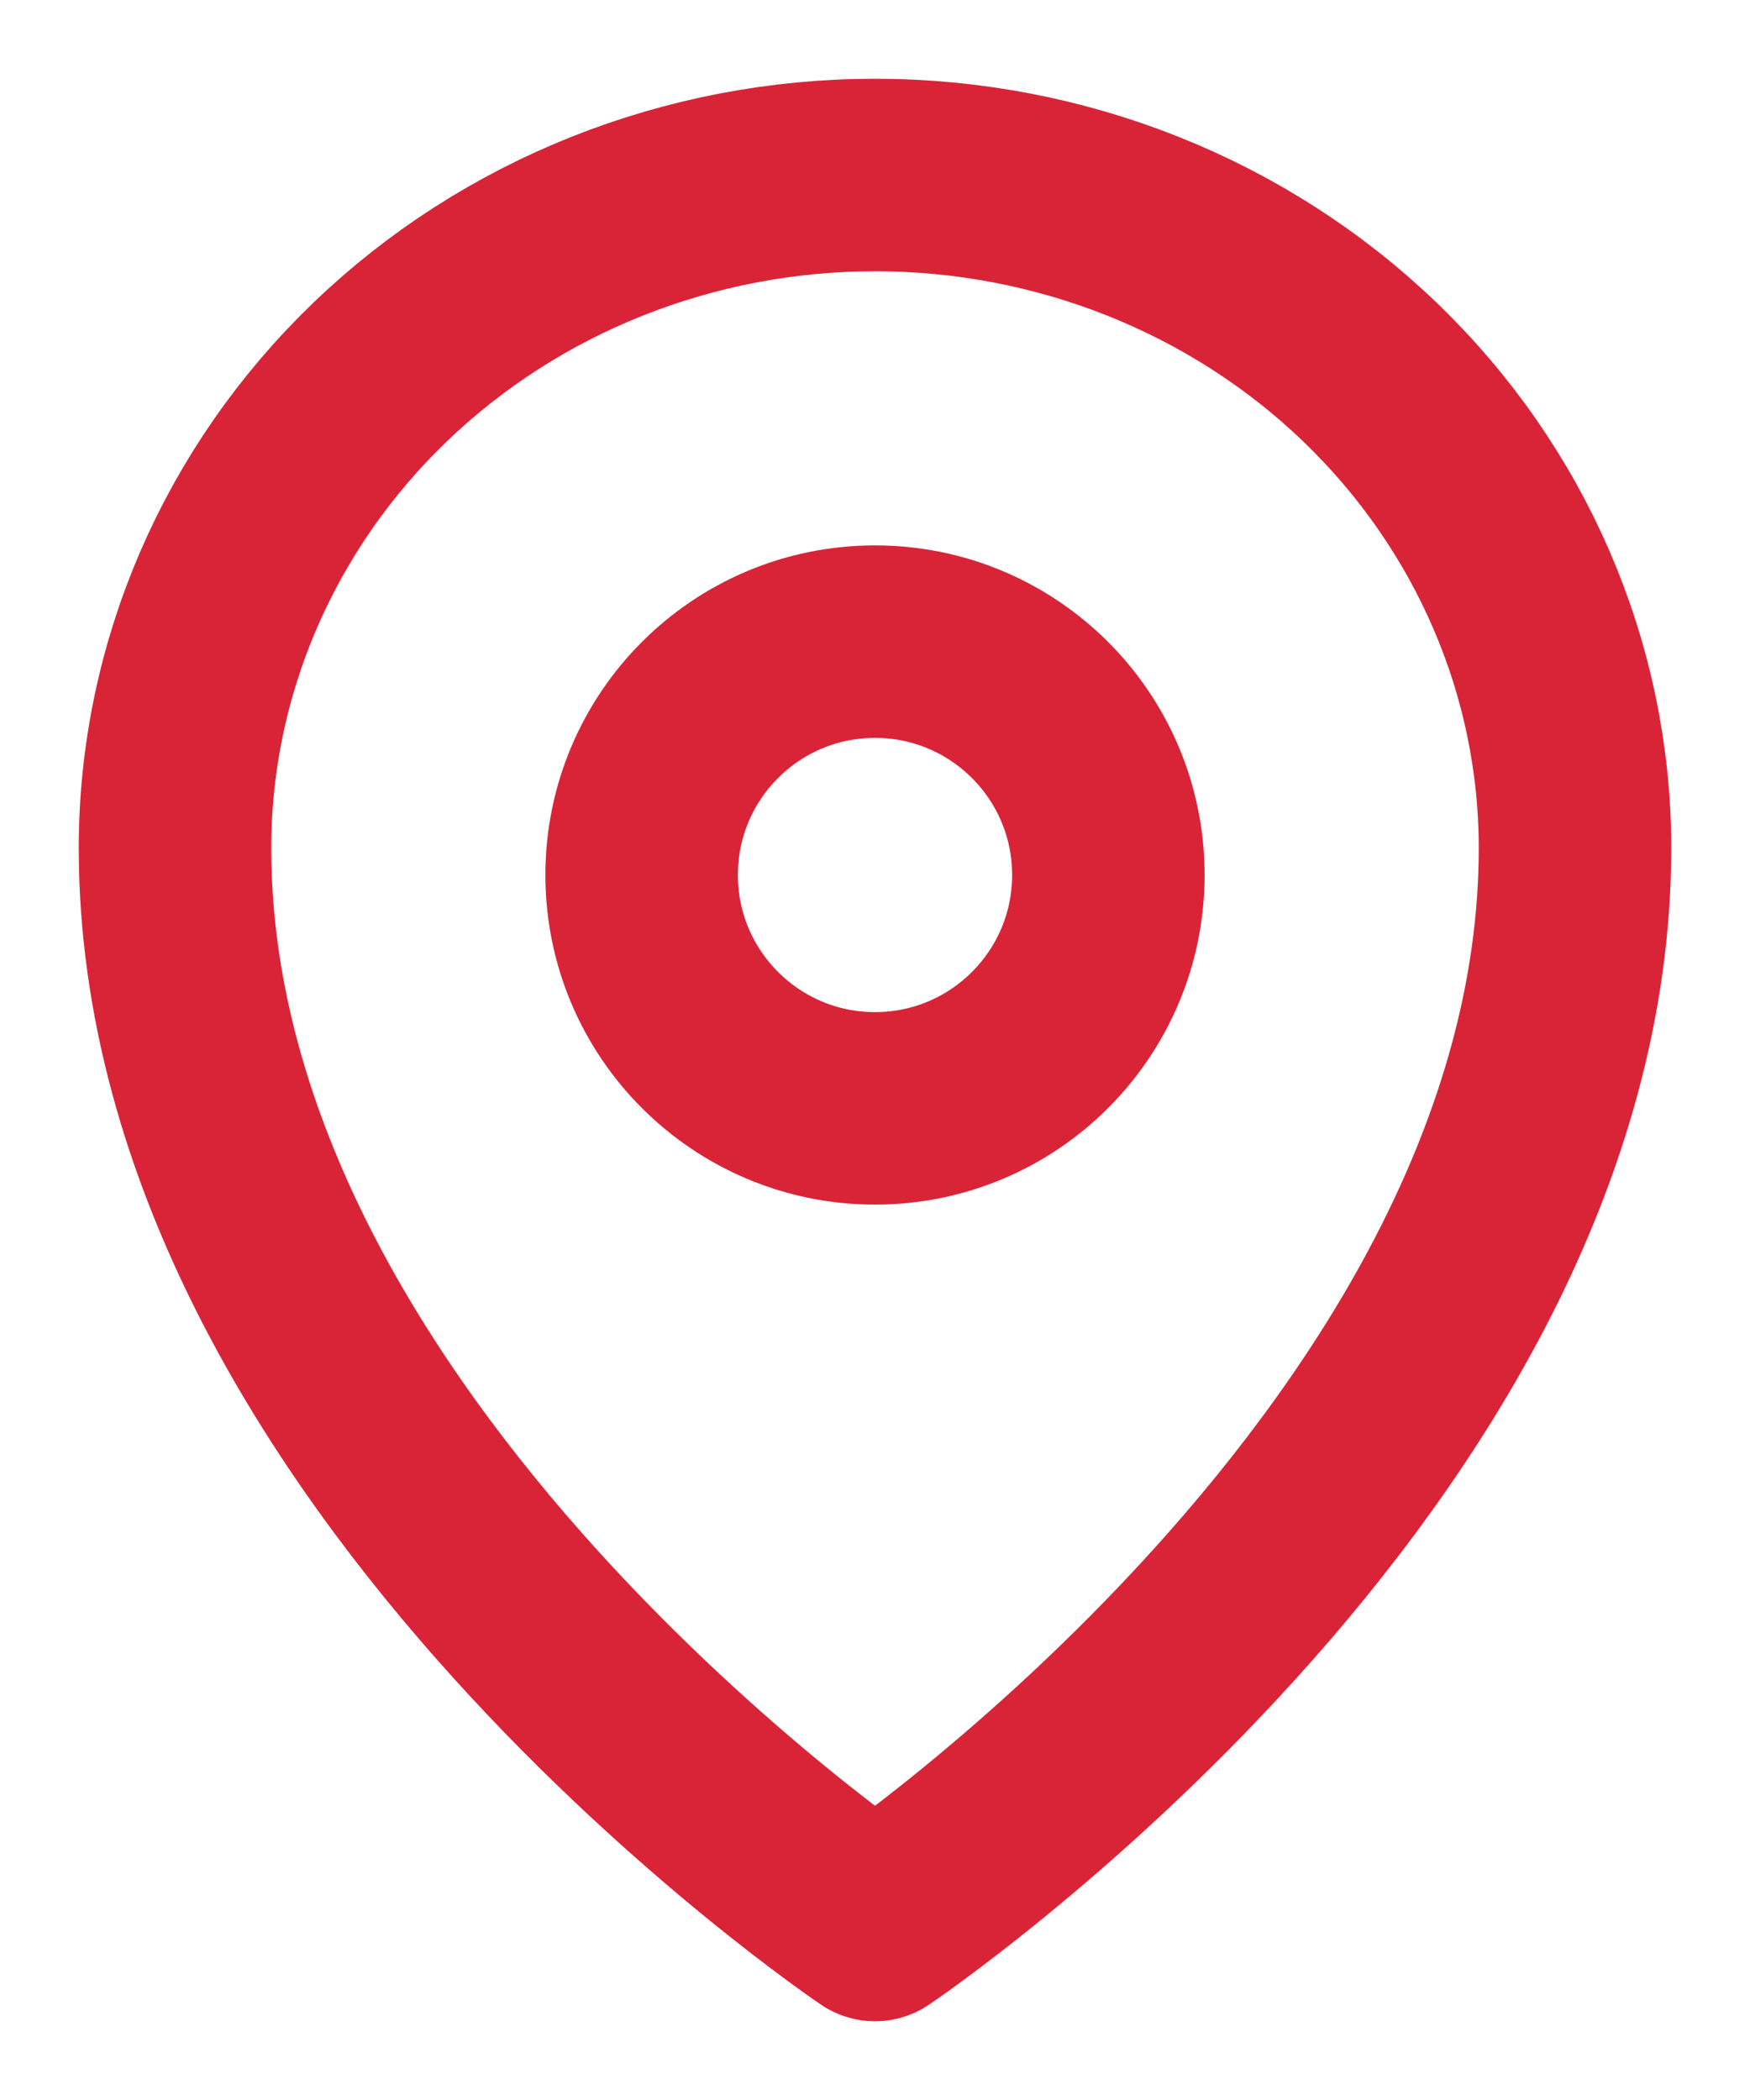
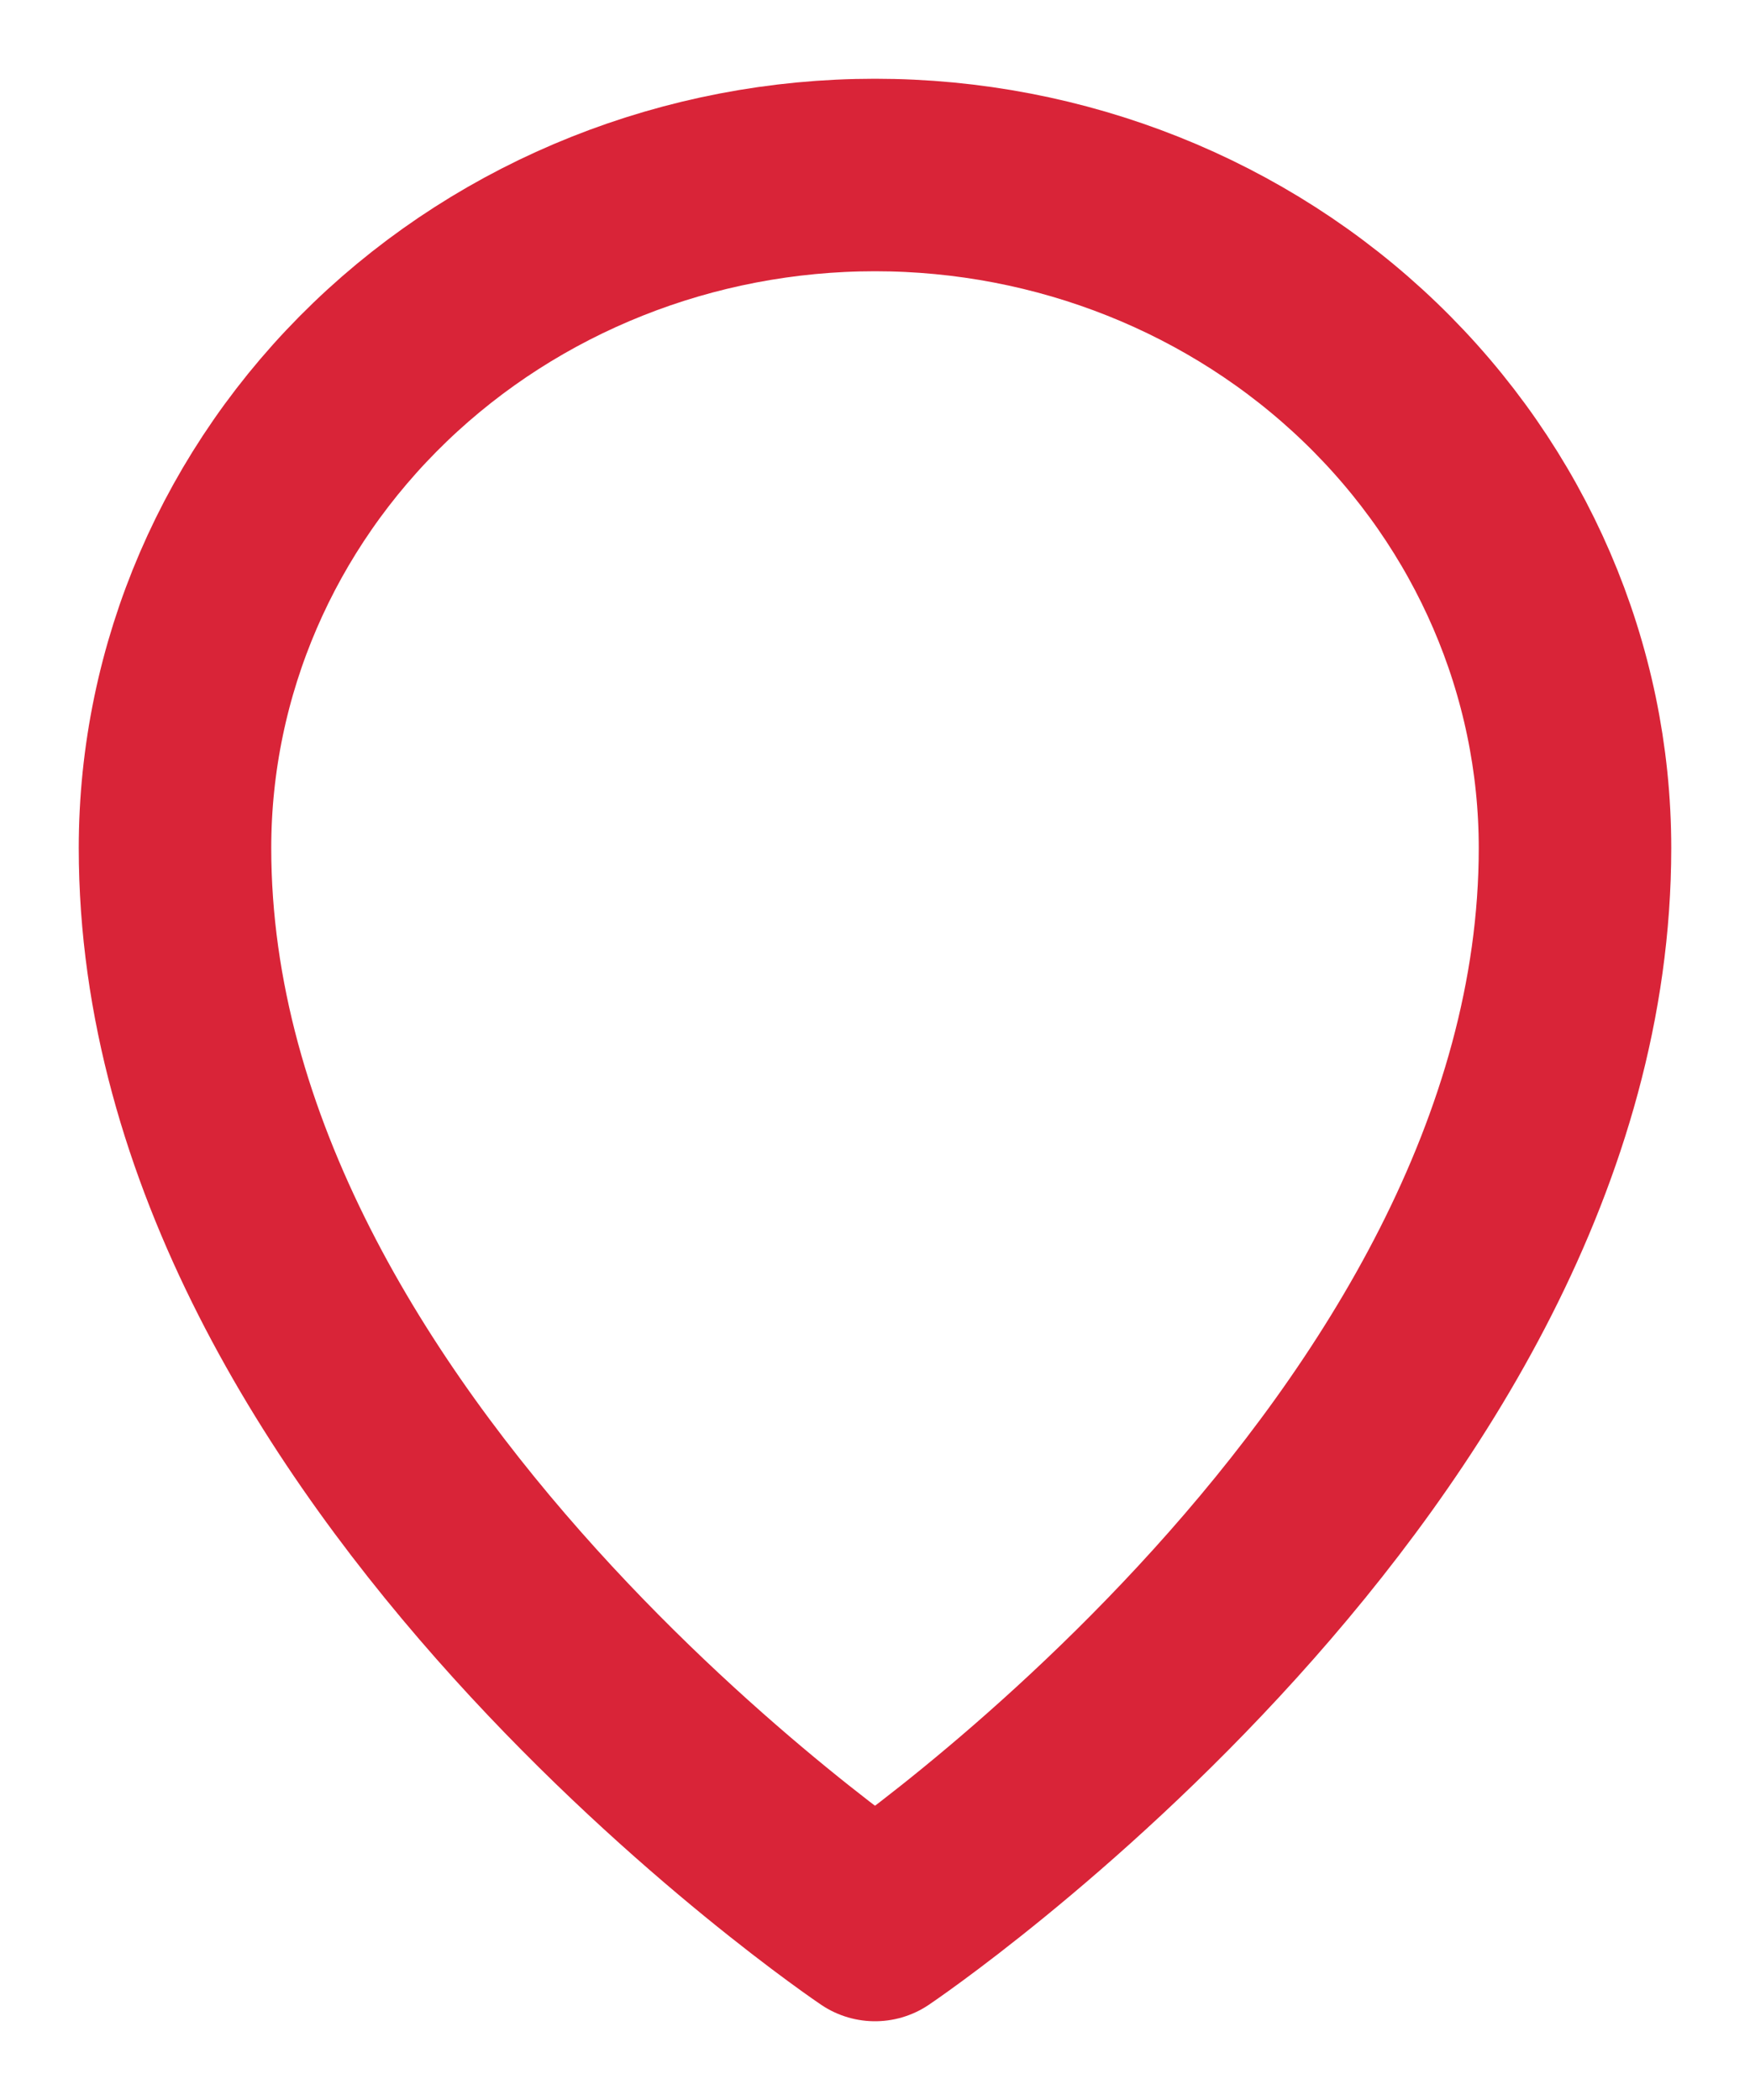
<svg xmlns="http://www.w3.org/2000/svg" width="20" height="24" viewBox="0 0 20 24" fill="none">
  <path d="M18 9.692C18 16.615 10 22 10 22C10 22 2 16.615 2 9.692C2 7.652 2.843 5.696 4.343 4.253C5.843 2.81 7.878 2 10 2C12.122 2 14.157 2.81 15.657 4.253C17.157 5.696 18 7.652 18 9.692Z" stroke="#D92438" stroke-width="2.2" stroke-linecap="round" stroke-linejoin="round" />
-   <path d="M10 12.667C11.473 12.667 12.667 11.473 12.667 10C12.667 8.527 11.473 7.333 10 7.333C8.527 7.333 7.333 8.527 7.333 10C7.333 11.473 8.527 12.667 10 12.667Z" stroke="#D92438" stroke-width="2.2" stroke-linecap="round" stroke-linejoin="round" />
</svg>